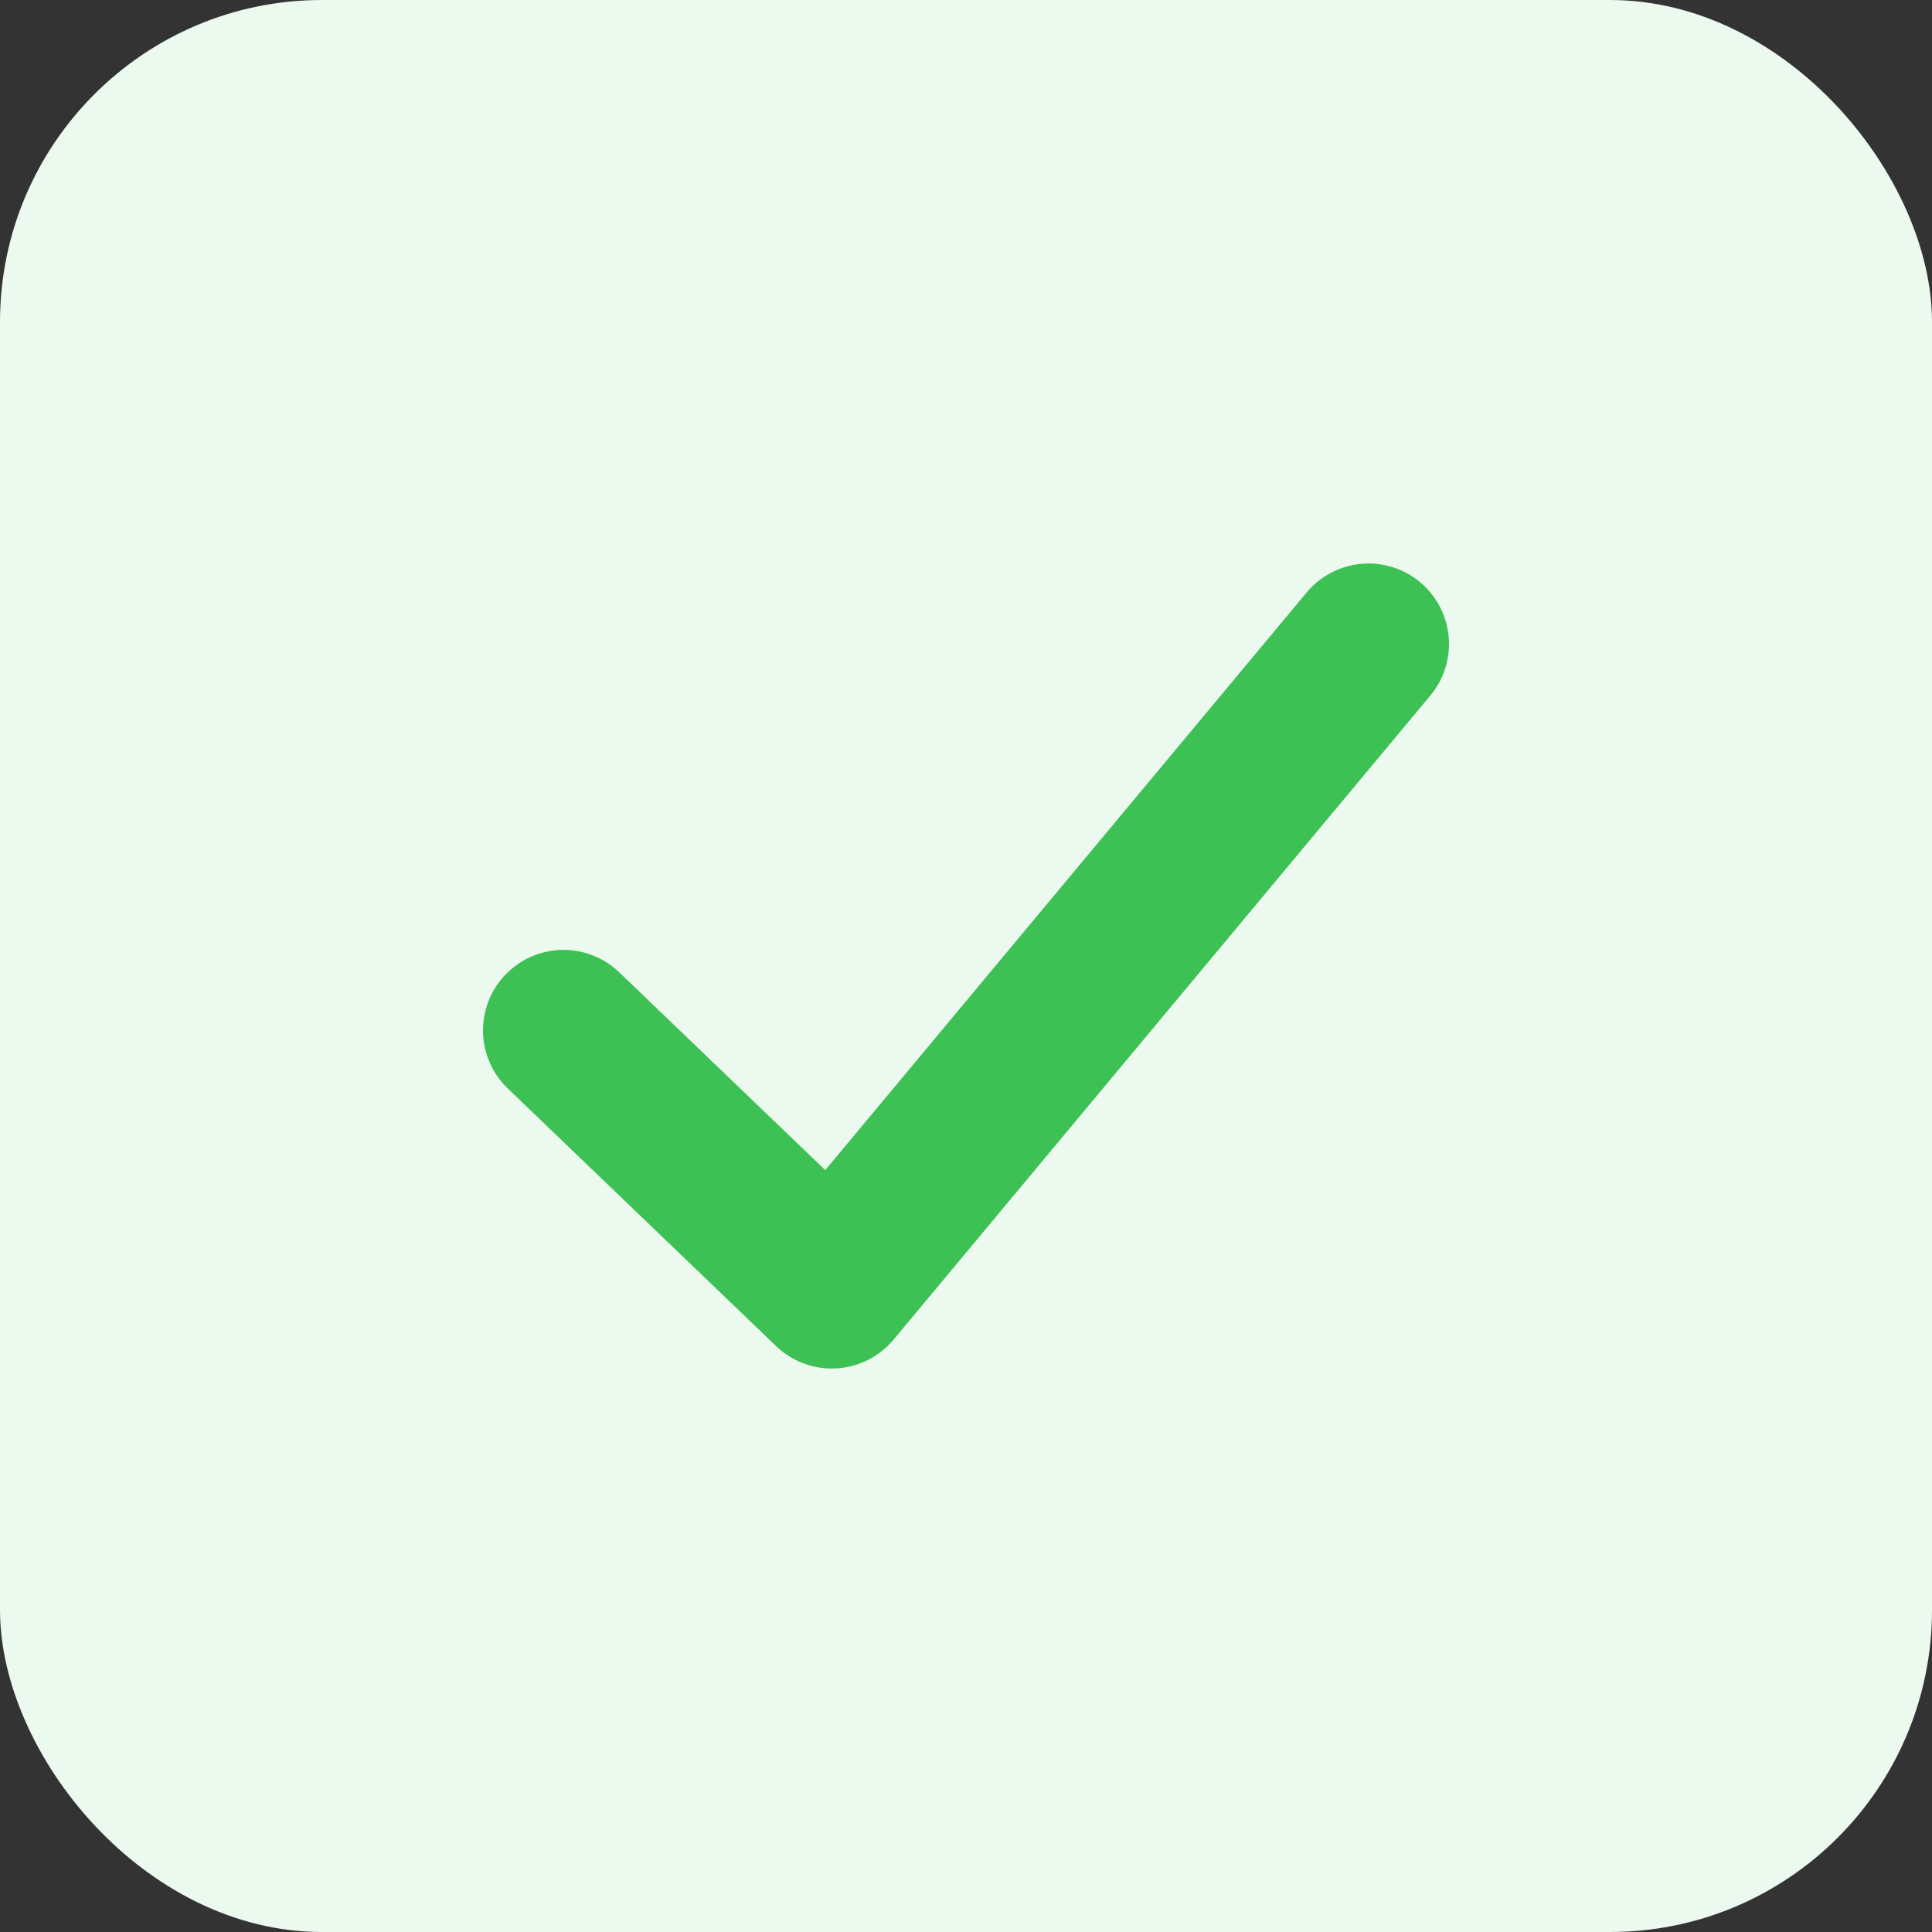
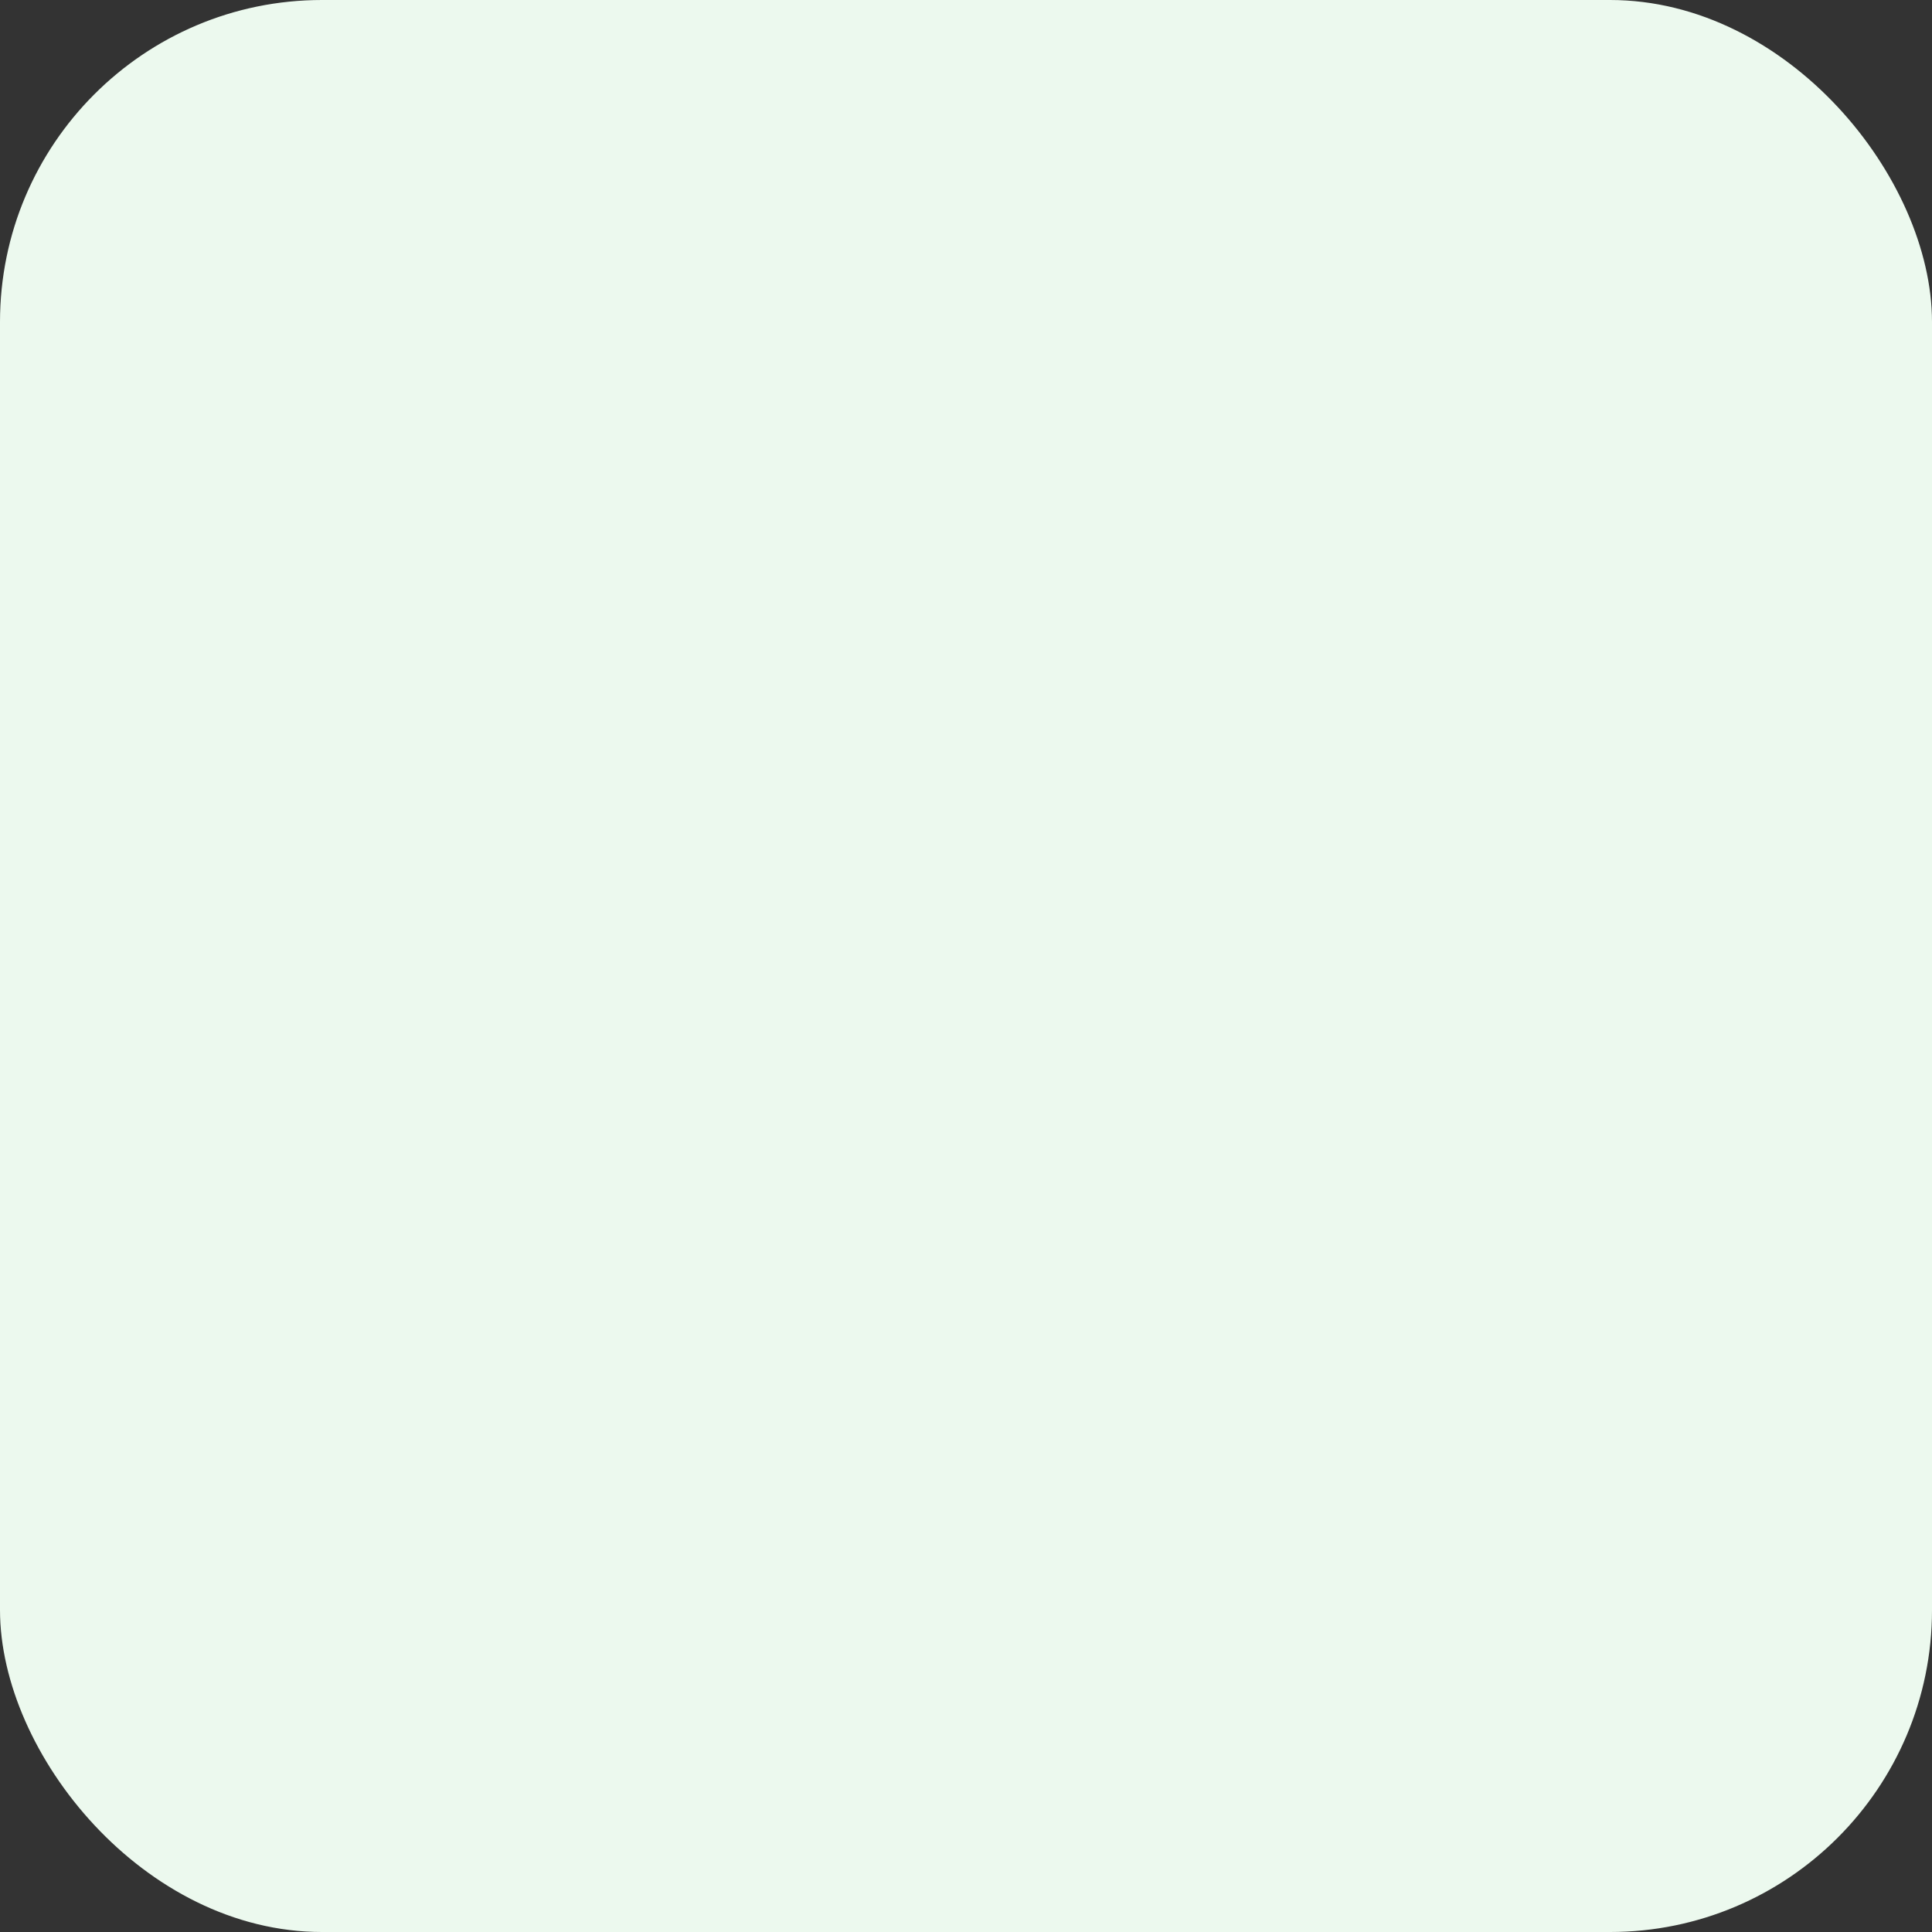
<svg xmlns="http://www.w3.org/2000/svg" width="24" height="24" viewBox="0 0 24 24" fill="none">
  <rect x="0" y="0" width="24" height="24" fill="#333333" stroke="none" />
  <rect width="24" height="24" rx="4" fill="#ECF9EE" />
-   <path d="M7 12.8L10.333 16L17 8" stroke="#3DC054" stroke-width="2" stroke-linecap="round" stroke-linejoin="round" />
</svg>